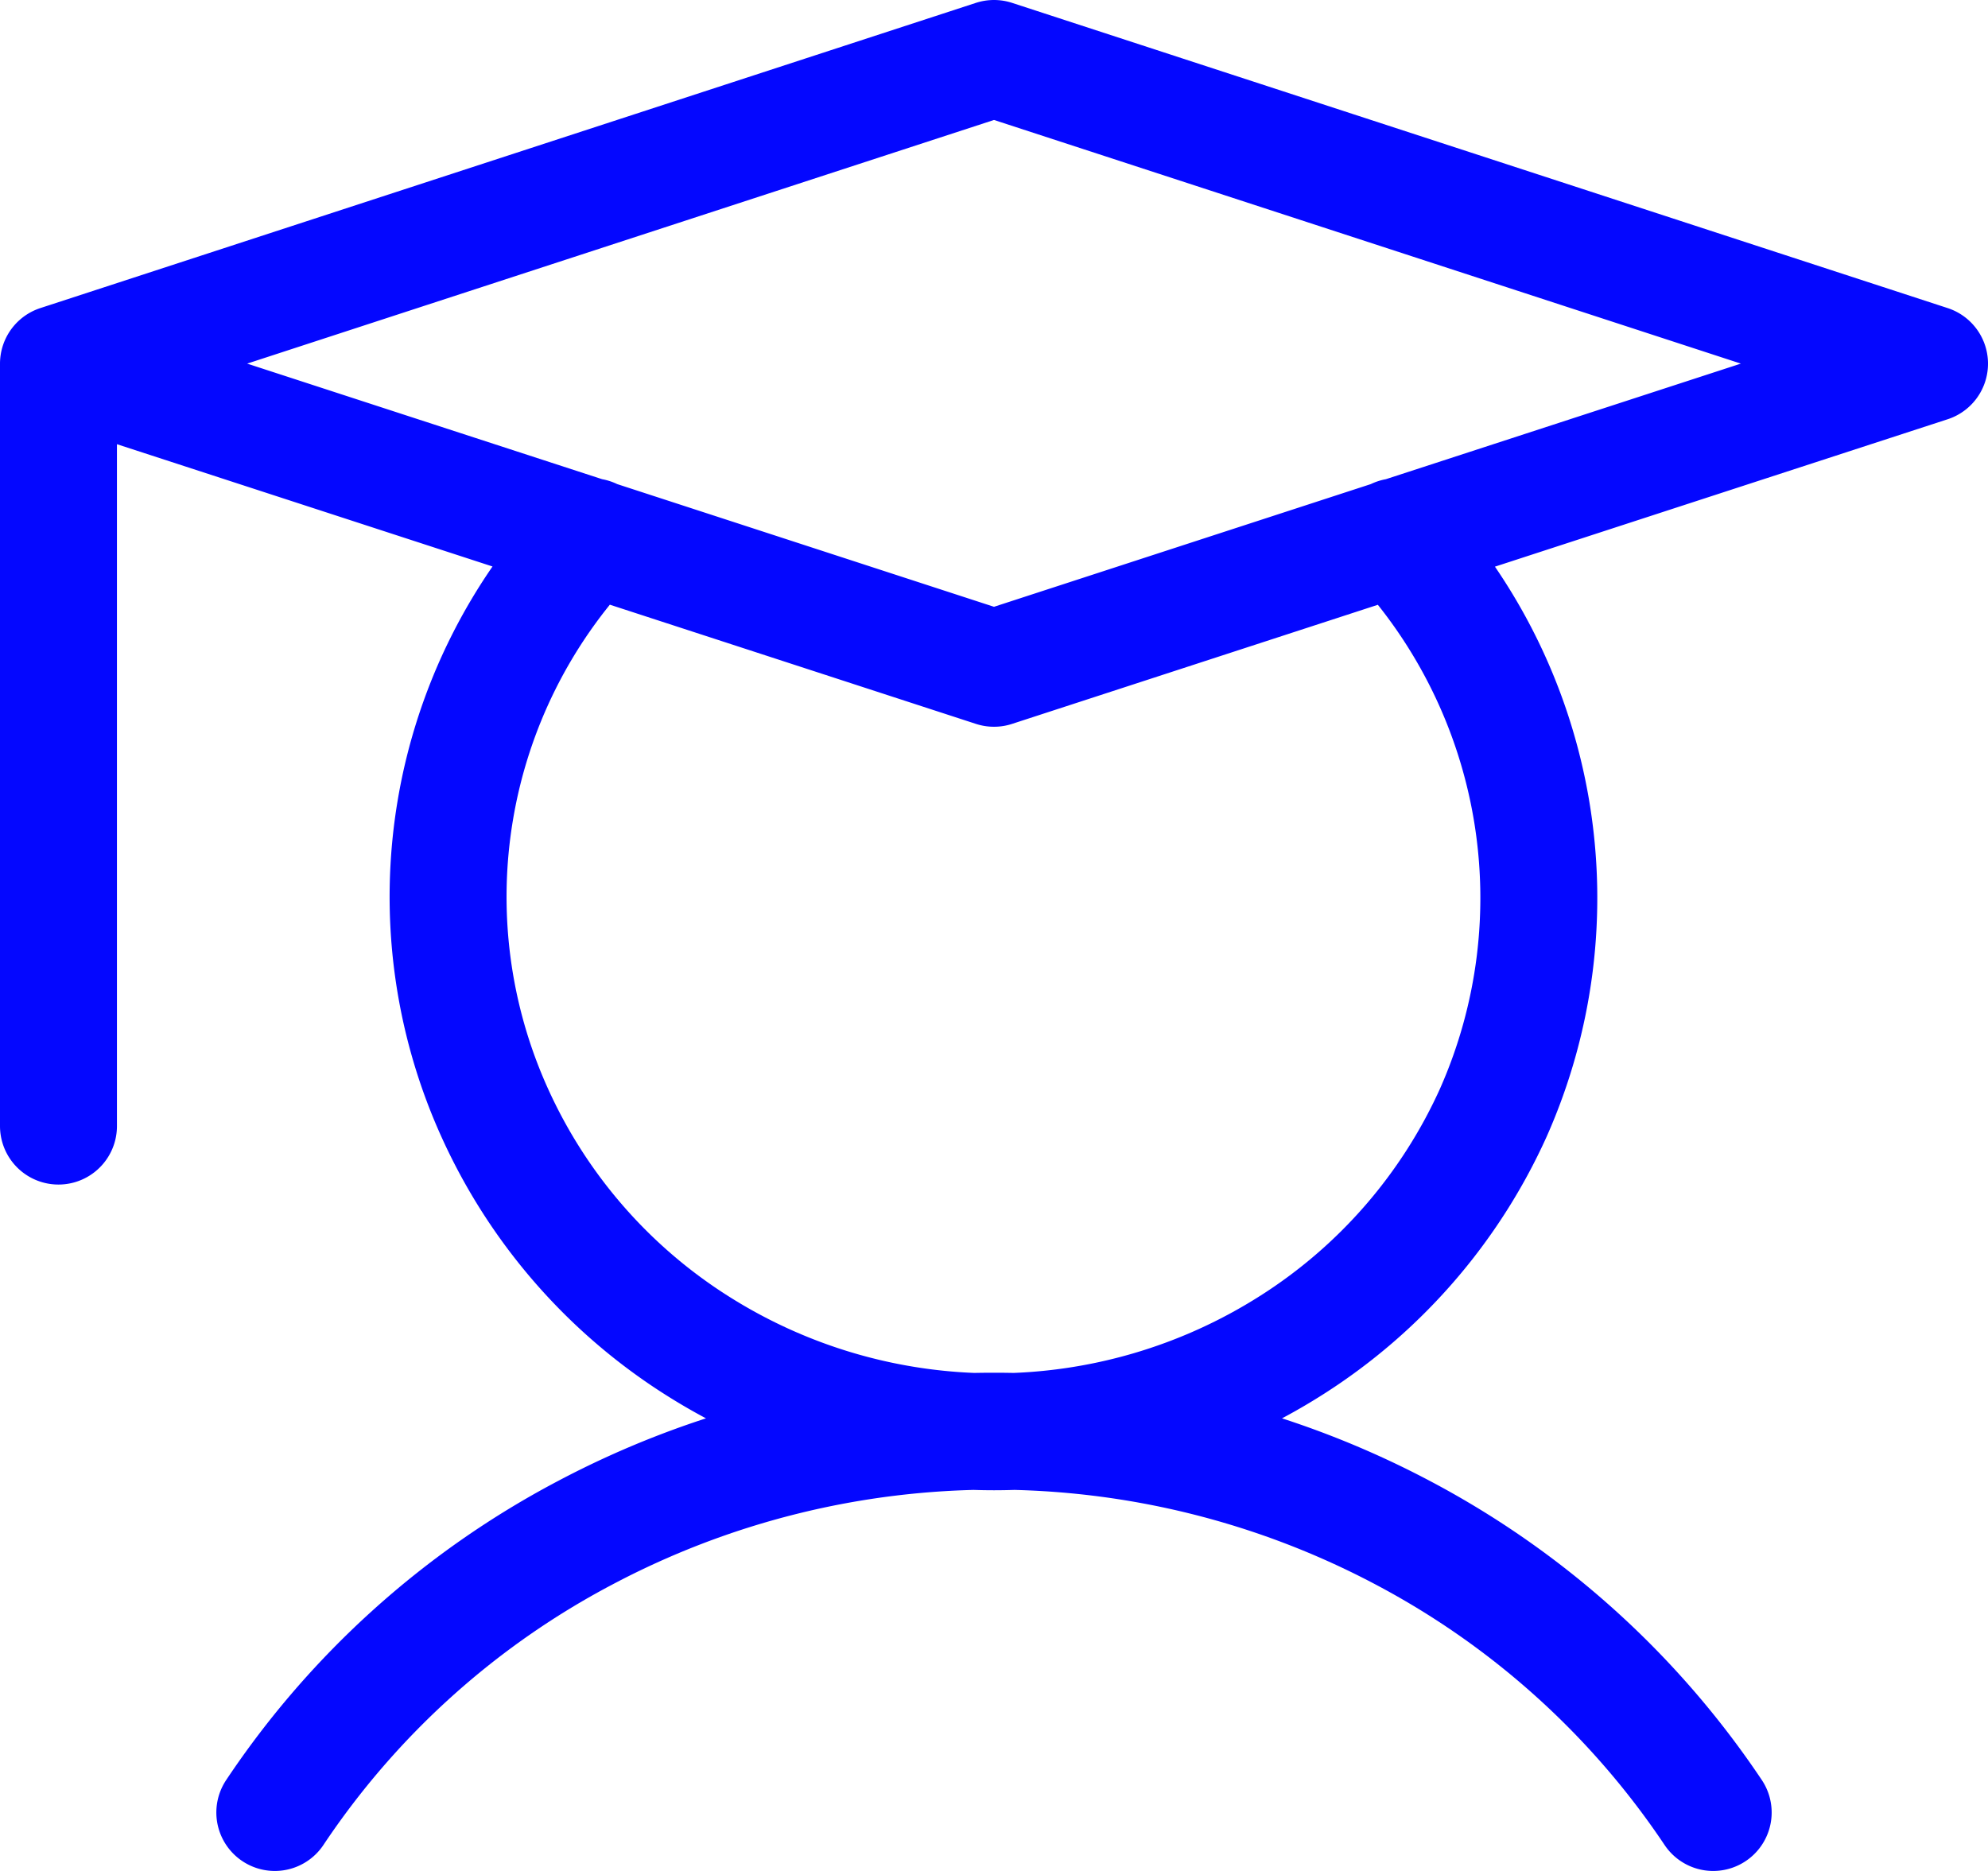
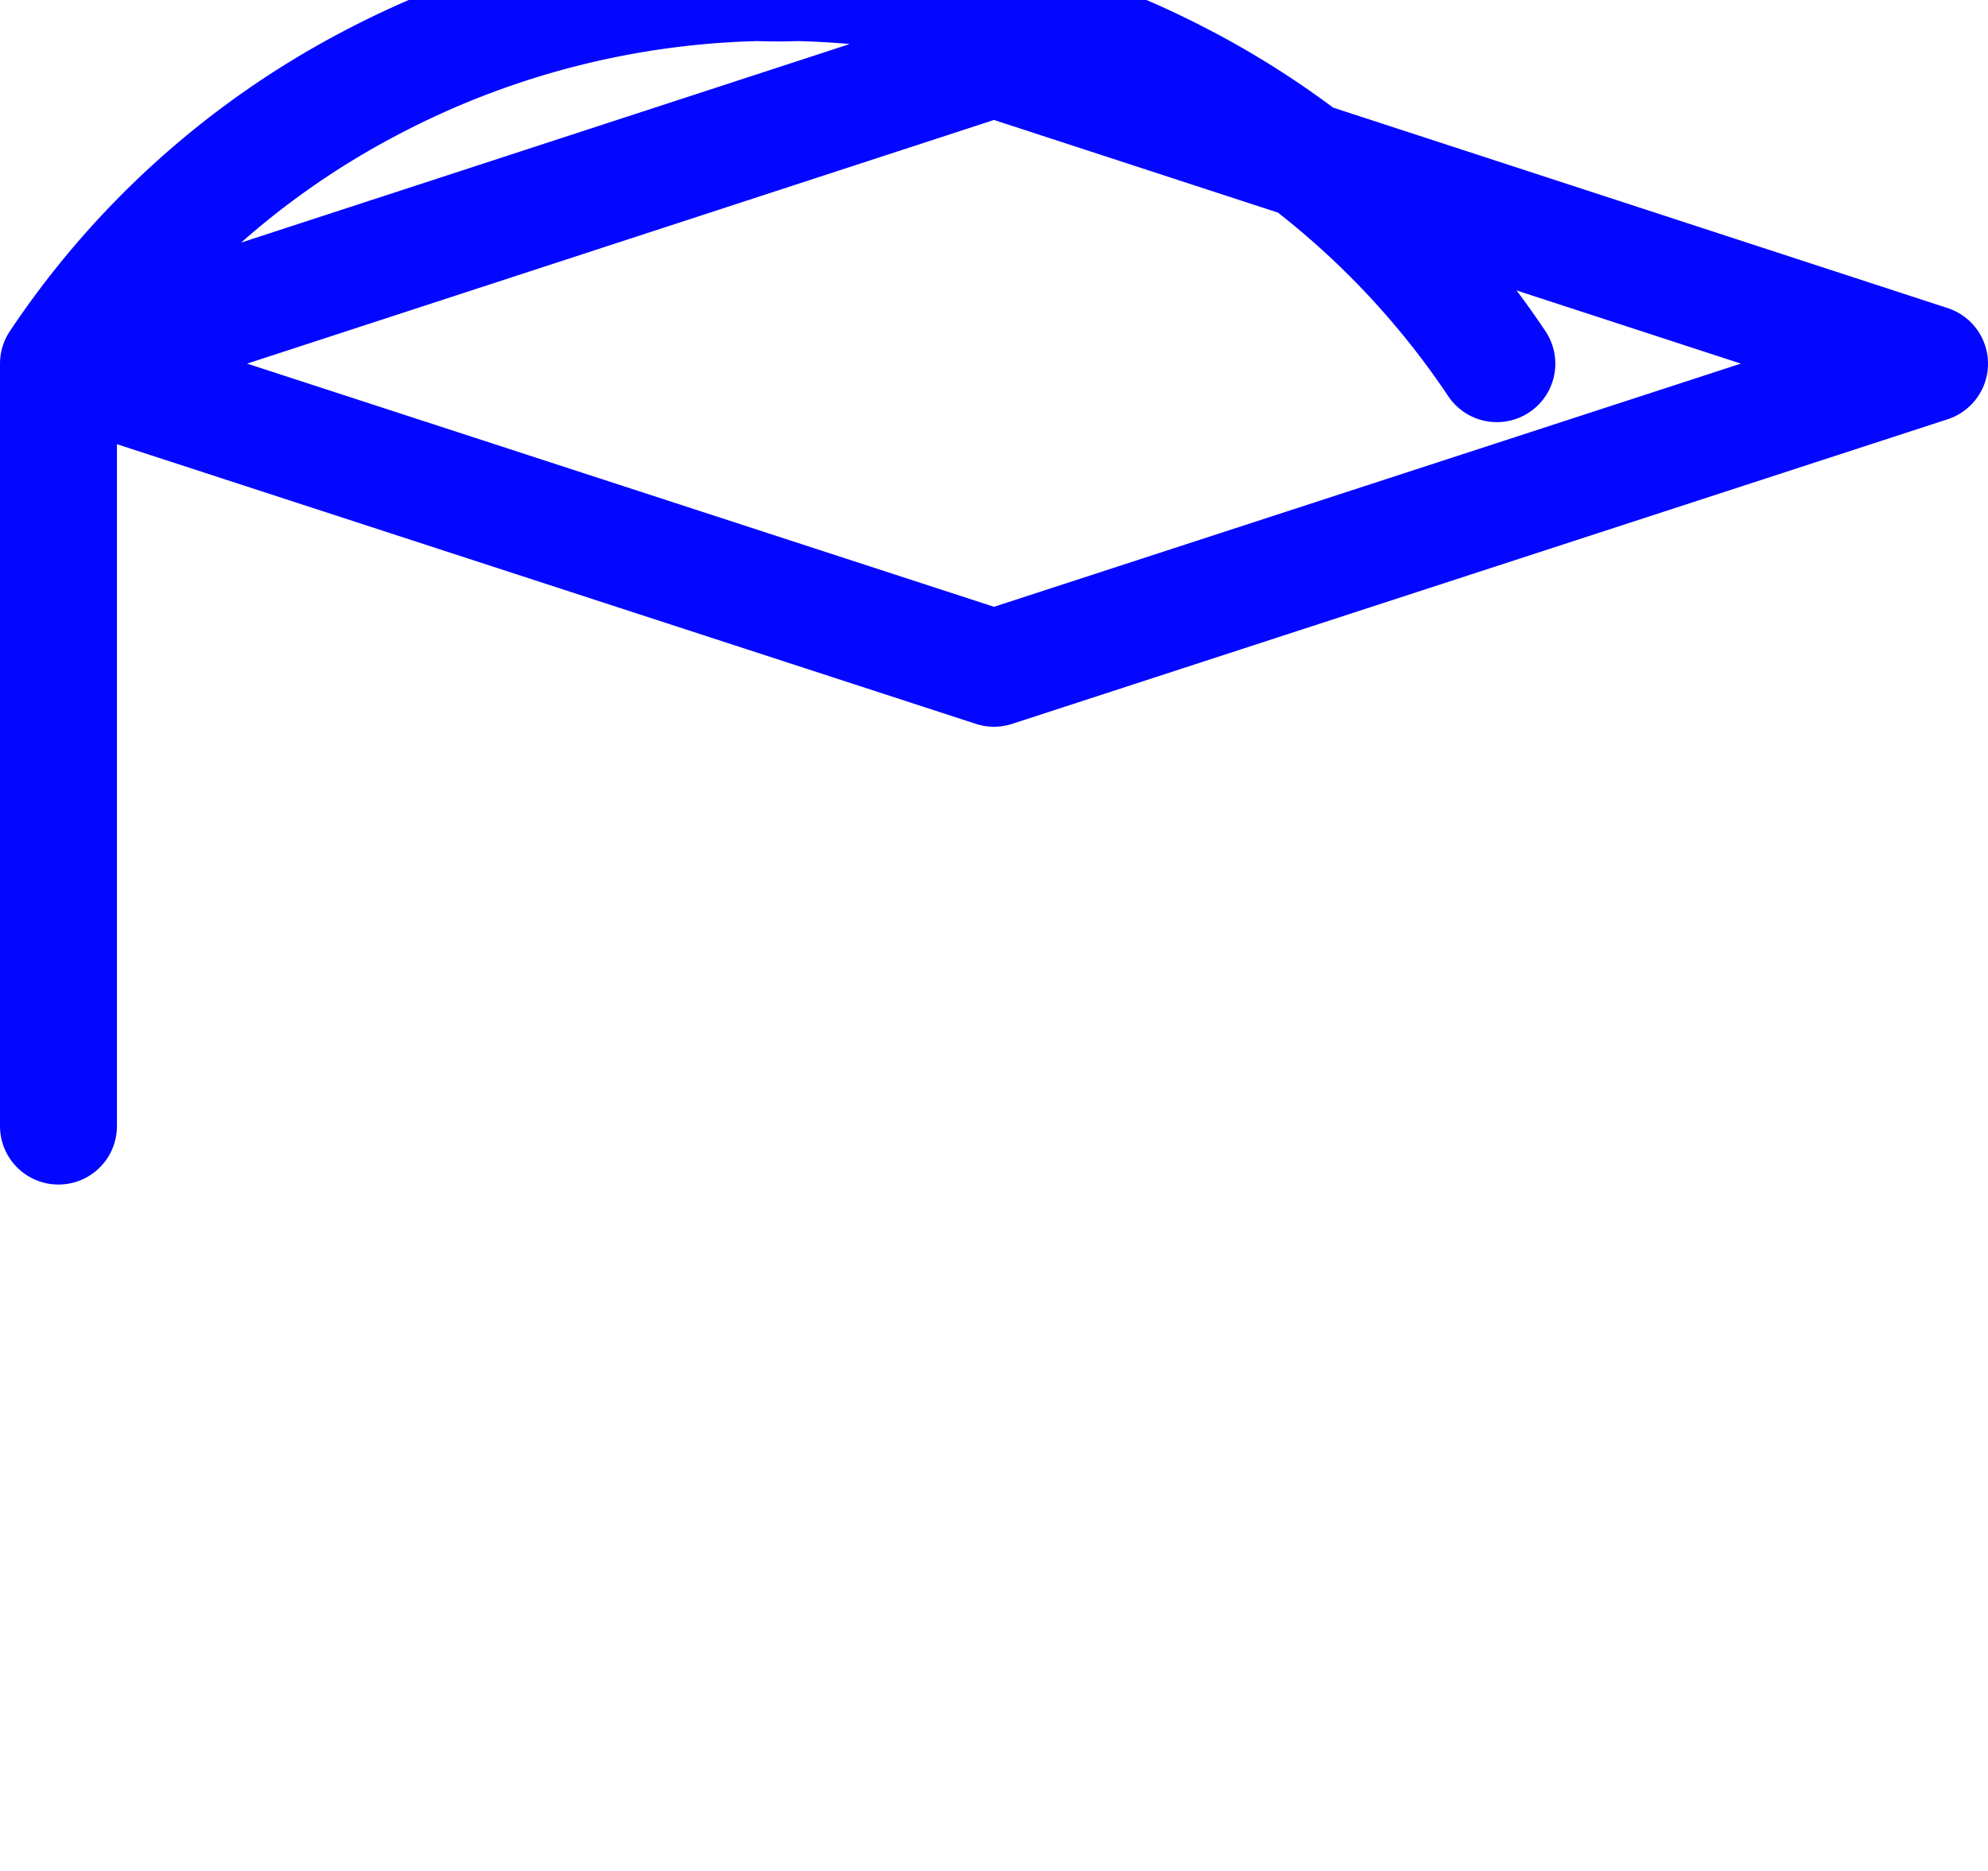
<svg xmlns="http://www.w3.org/2000/svg" viewBox="0 0 34 32" fill="none">
-   <path d="M1 6.22v13.04m0-13.04 16 5.21 16-5.21-16-5.22-16 5.22Zm3.7 24.78a14.5 14.5 0 0 1 5.3-4.78 14.94 14.94 0 0 1 14 0 14.57 14.57 0 0 1 5.3 4.78m-5.42-21.82a9.05 9.05 0 0 1 1.66 9.85 9.19 9.19 0 0 1-3.44 3.97 9.48 9.48 0 0 1-10.2 0 9.19 9.19 0 0 1-3.44-3.97 8.95 8.95 0 0 1 1.66-9.85" stroke="#0407FF" stroke-width="2" stroke-linecap="round" stroke-linejoin="round" />
+   <path d="M1 6.22v13.04m0-13.04 16 5.21 16-5.21-16-5.22-16 5.22Za14.5 14.5 0 0 1 5.3-4.78 14.94 14.94 0 0 1 14 0 14.57 14.57 0 0 1 5.3 4.78m-5.42-21.82a9.05 9.05 0 0 1 1.66 9.85 9.19 9.19 0 0 1-3.44 3.97 9.48 9.48 0 0 1-10.2 0 9.19 9.19 0 0 1-3.44-3.97 8.95 8.95 0 0 1 1.66-9.85" stroke="#0407FF" stroke-width="2" stroke-linecap="round" stroke-linejoin="round" />
</svg>